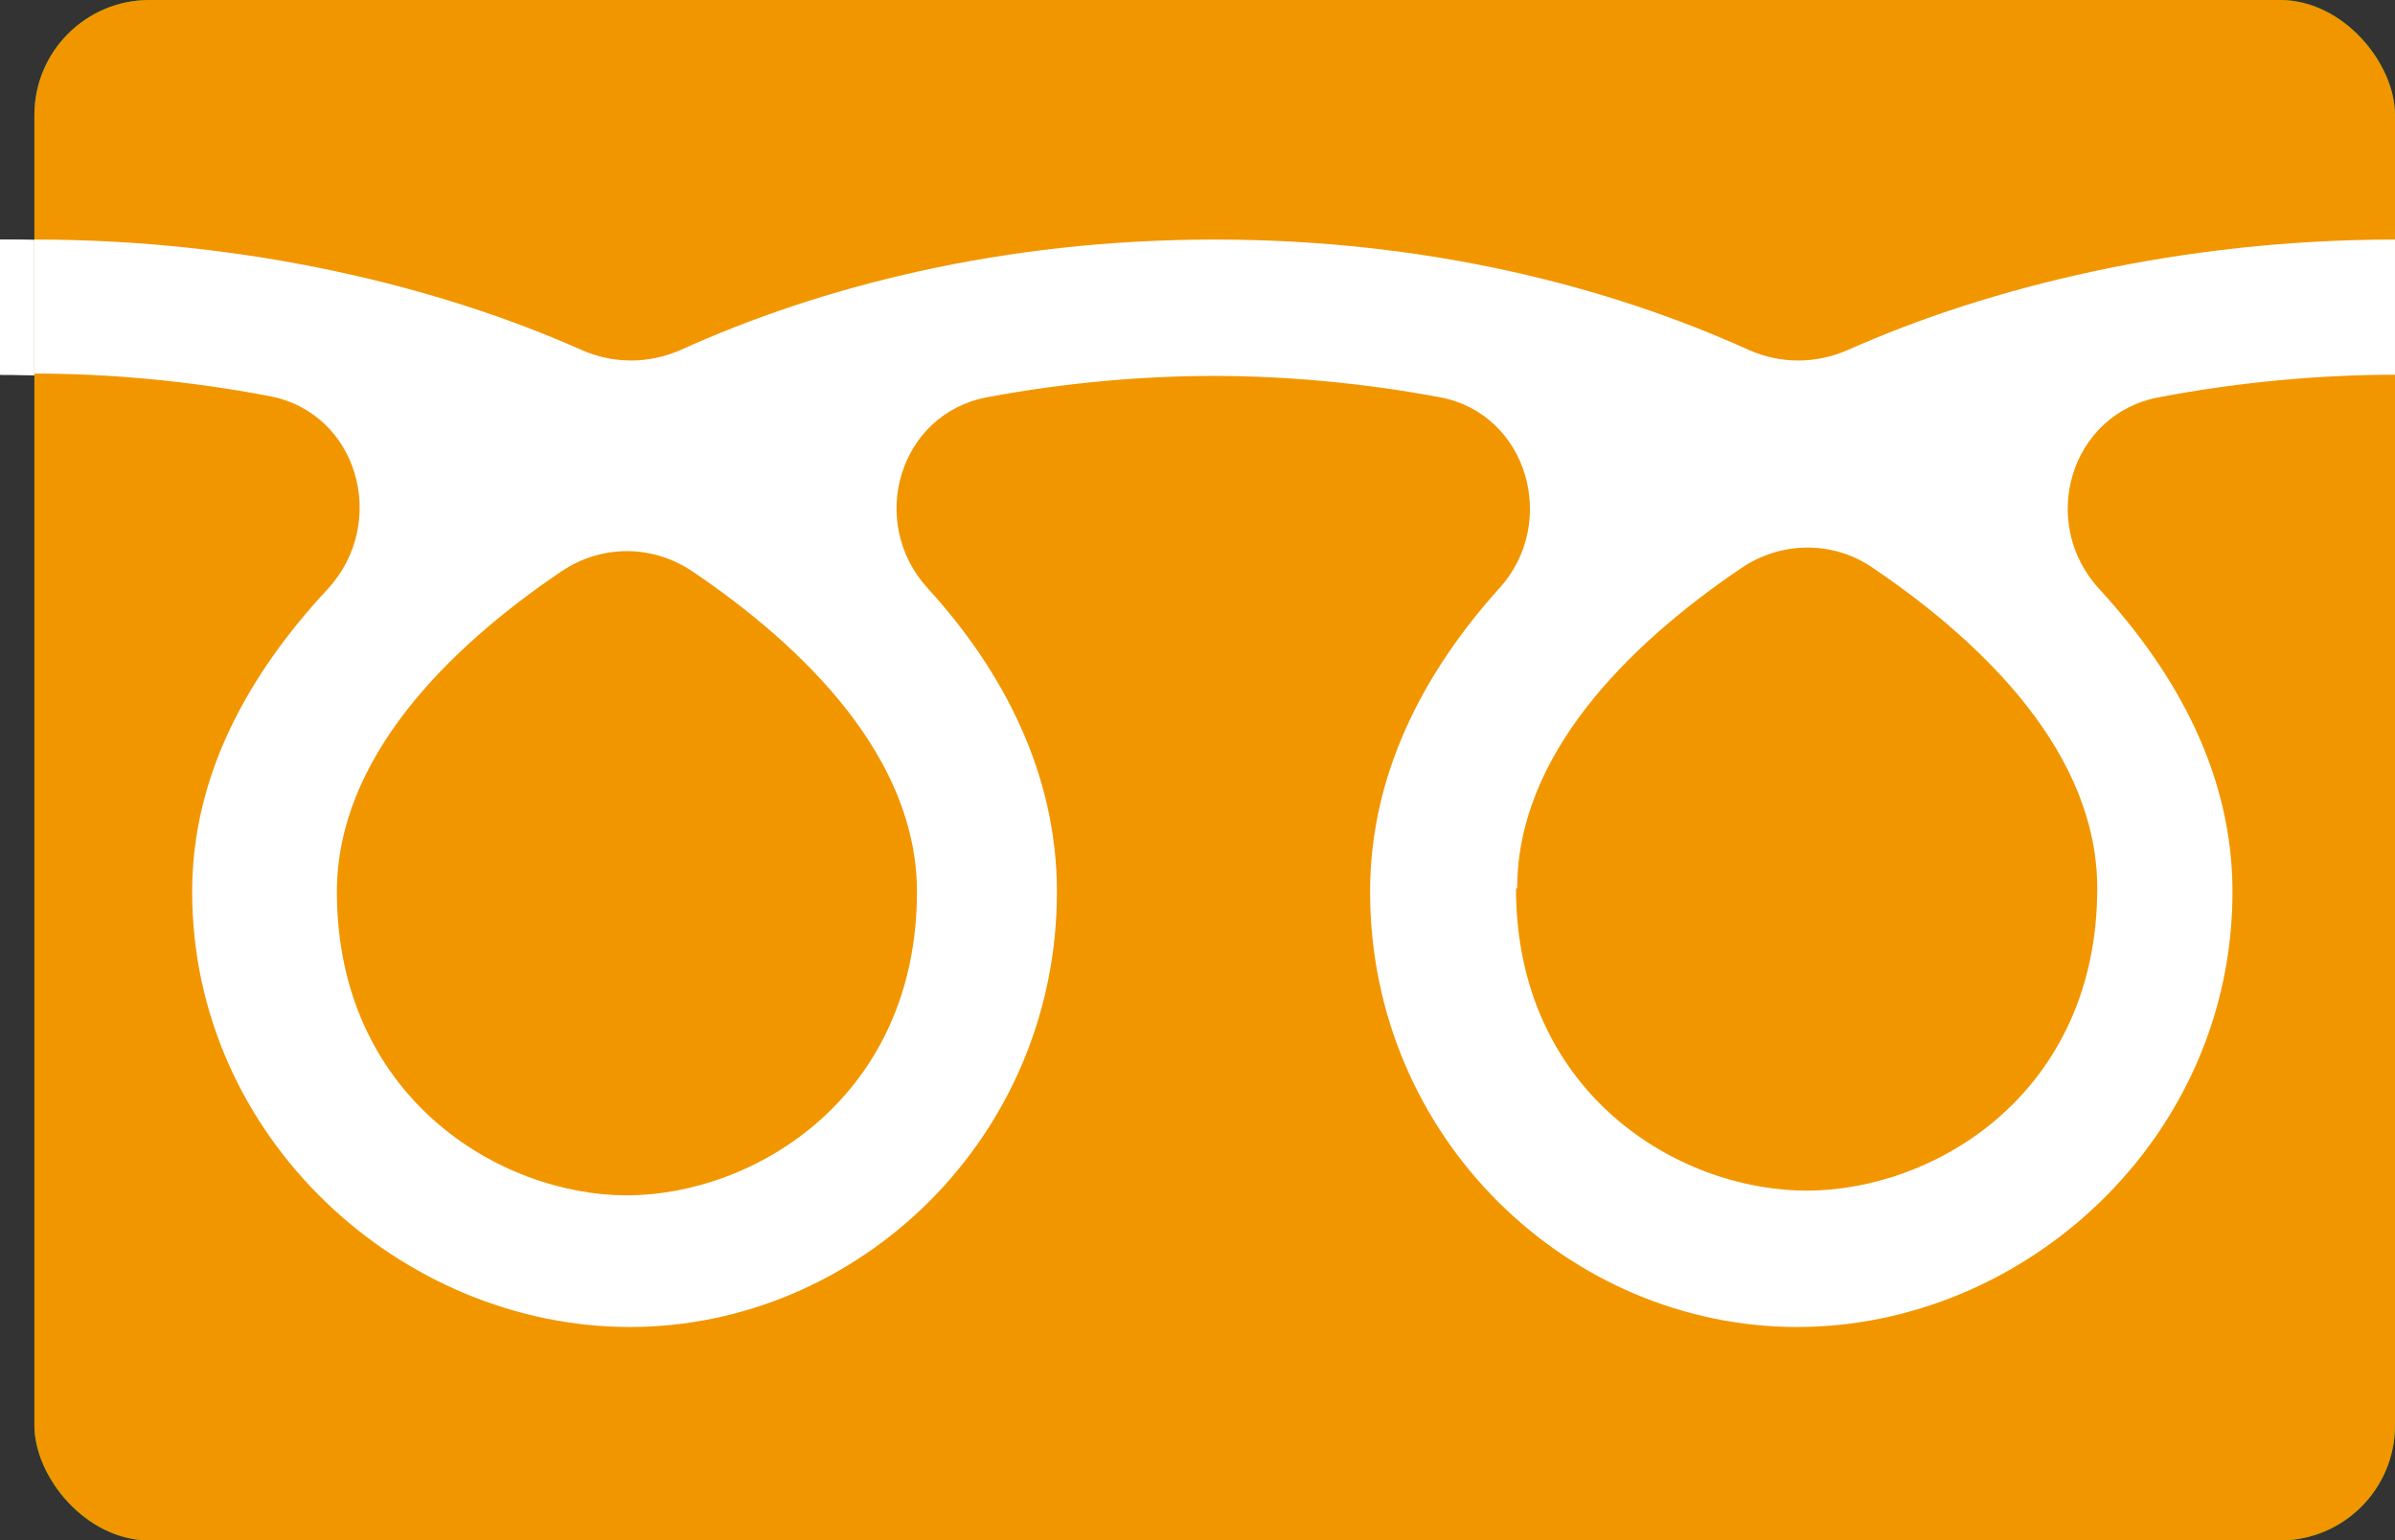
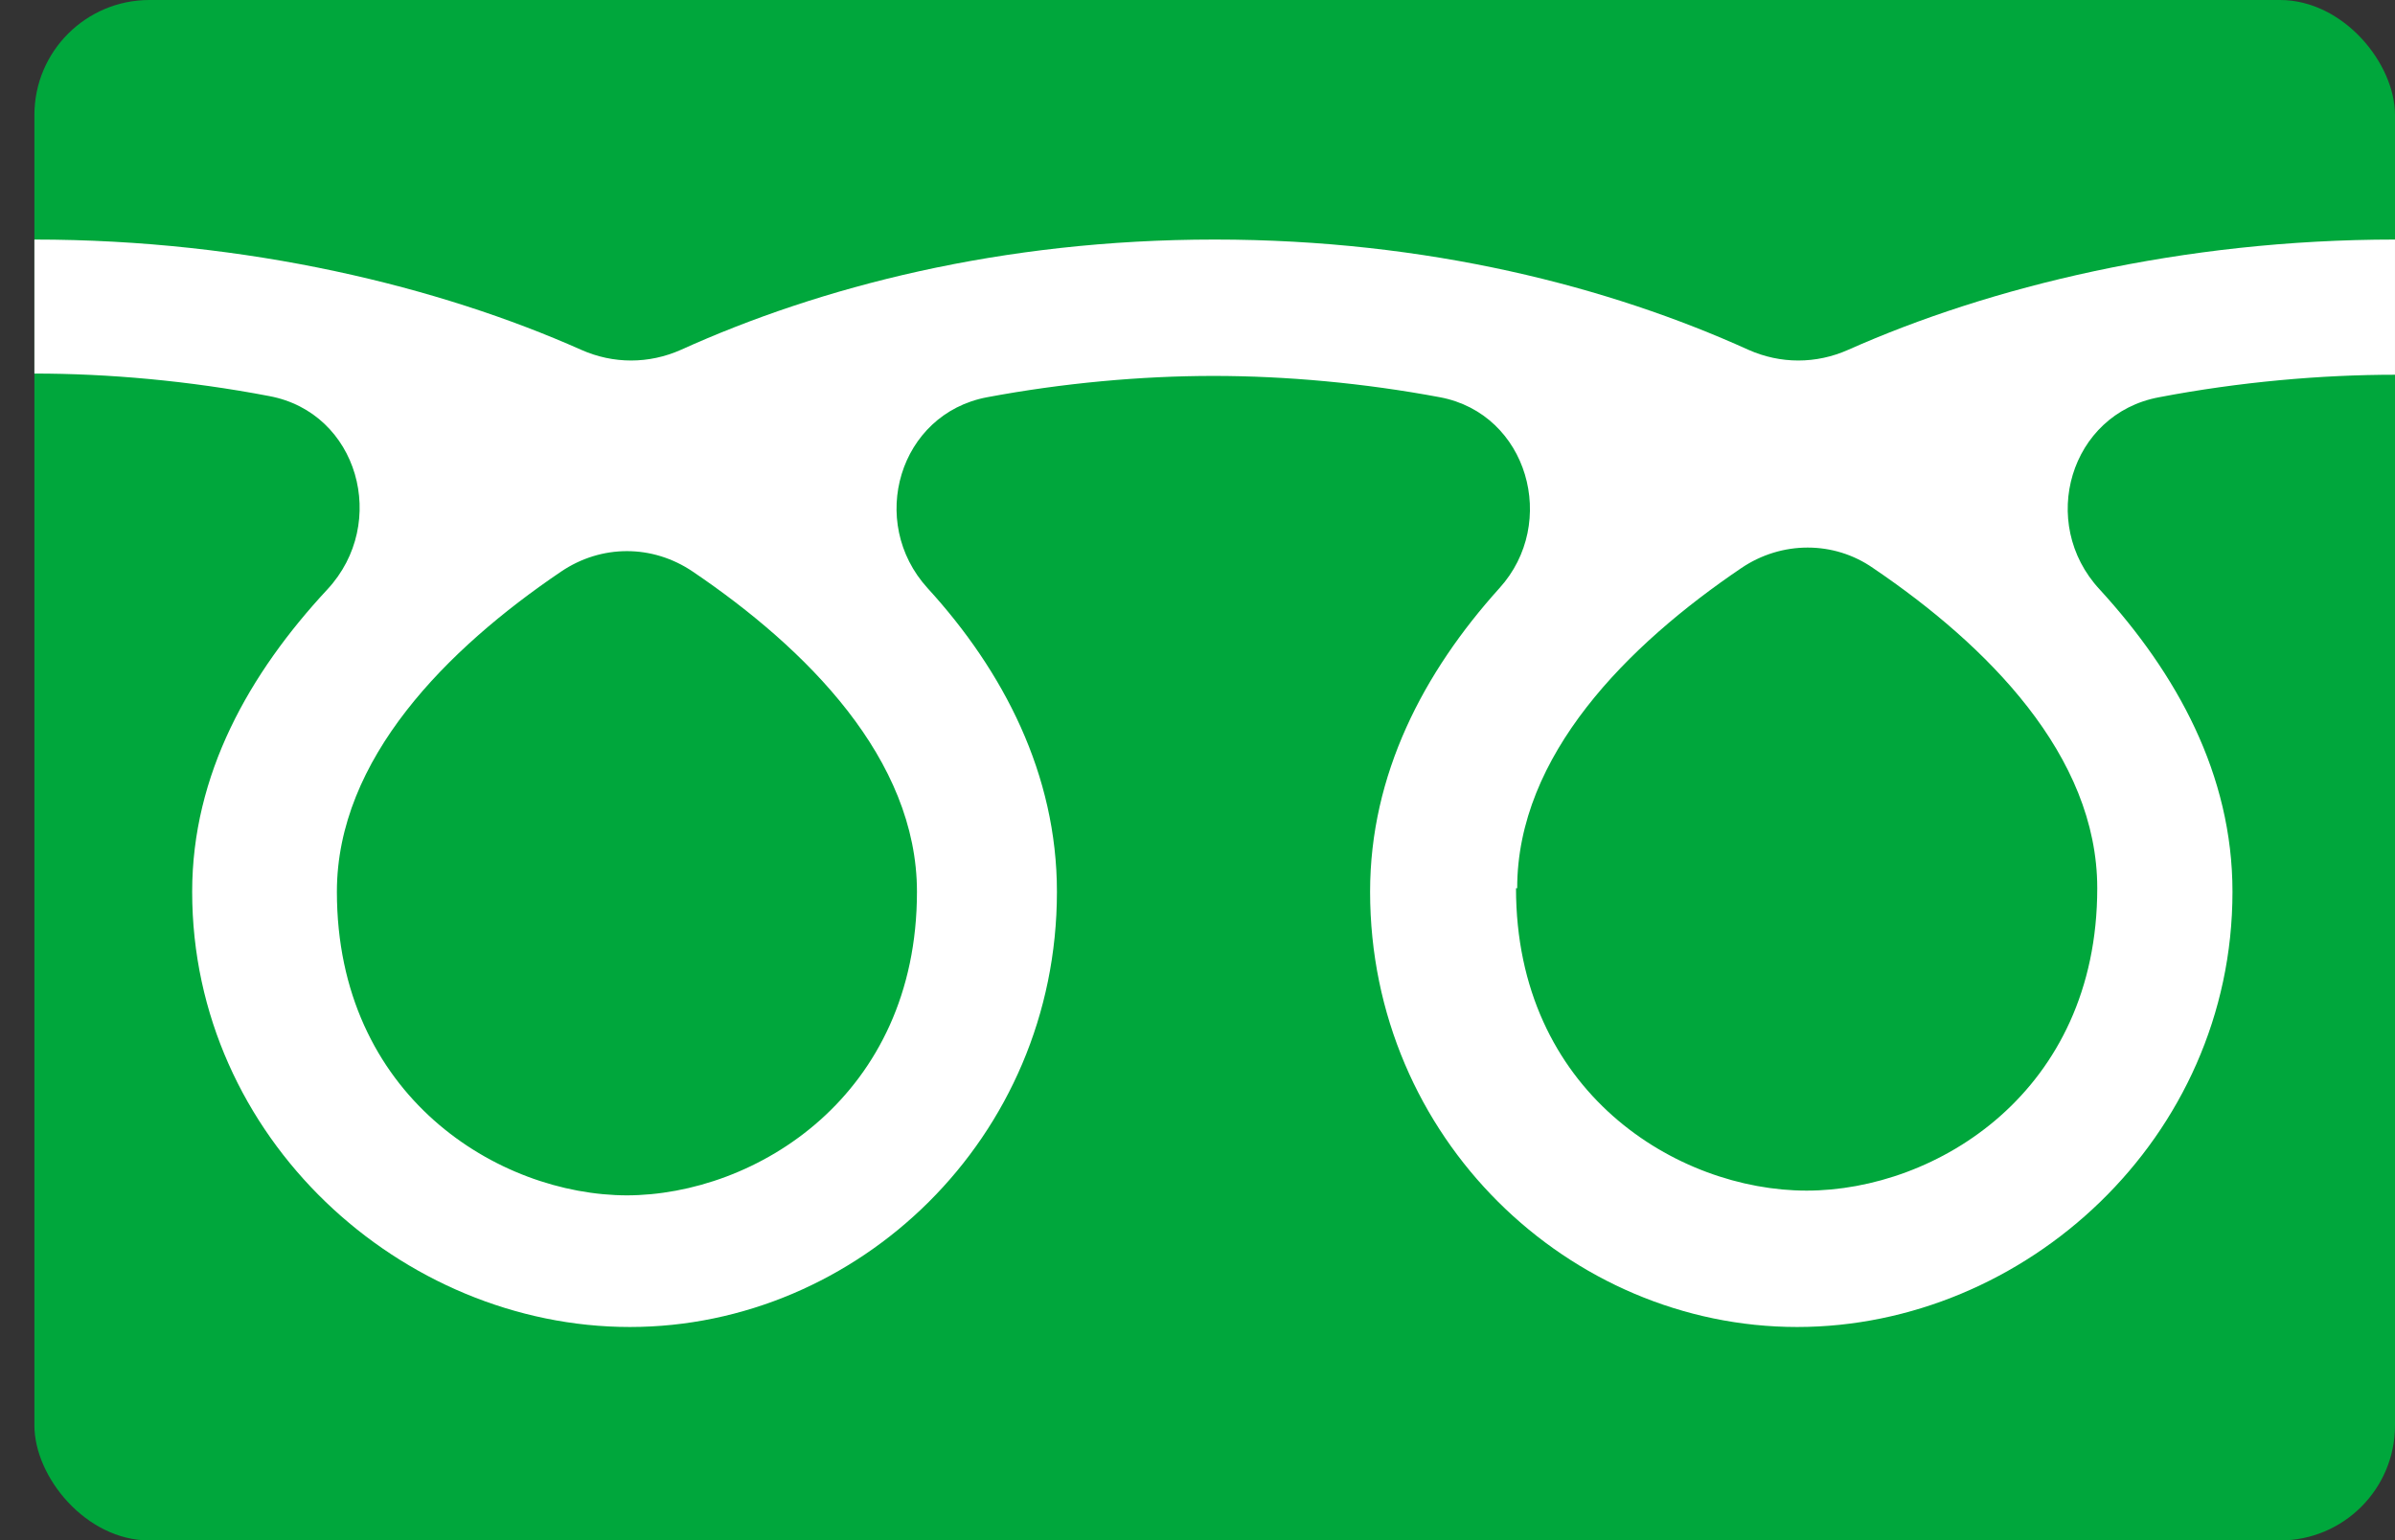
<svg xmlns="http://www.w3.org/2000/svg" id="_レイヤー_2" data-name="レイヤー 2" viewBox="0 0 20.19 12.99">
  <rect x="0" y="0" width="20.19" height="12.99" fill="#333333" stroke="none" />
  <defs>
    <style>
      .cls-1 {
        fill: #00a73c;
      }

      .cls-2 {
        fill: #fff;
      }

      .cls-3 {
        fill: #f29600;
      }
    </style>
  </defs>
  <g id="_1366768" data-name="1366768">
    <g>
      <g>
-         <path class="cls-2" d="M5,10.08c-1.09,0-2.45-.84-2.45-2.56,0-1.12.93-2.05,1.89-2.7.34-.23.77-.23,1.11,0,.96.65,1.89,1.58,1.89,2.7,0,1.72-1.36,2.56-2.44,2.56M12.5,7.49c0-1.12.93-2.05,1.89-2.7.34-.23.78-.23,1.11,0,.96.65,1.89,1.58,1.89,2.7,0,1.72-1.35,2.56-2.45,2.56s-2.45-.83-2.45-2.56M19.9,2.02c-1.8,0-3.42.4-4.61.93-.27.12-.57.12-.84,0-1.17-.53-2.7-.93-4.5-.93s-3.33.4-4.5.93c-.27.12-.57.12-.84,0-1.19-.54-2.81-.93-4.61-.93v1.14c.62,0,1.3.06,1.98.19.75.14,1.02,1.07.49,1.63-.66.71-1.14,1.56-1.14,2.55,0,2.08,1.77,3.67,3.69,3.67s3.6-1.59,3.6-3.67c0-.99-.45-1.86-1.09-2.56-.51-.56-.24-1.47.5-1.61.64-.12,1.3-.18,1.91-.18s1.27.06,1.91.18c.74.14,1,1.06.5,1.61-.64.71-1.09,1.57-1.09,2.56,0,2.08,1.69,3.67,3.6,3.67s3.66-1.59,3.66-3.67c0-.99-.47-1.84-1.12-2.55-.52-.56-.25-1.48.5-1.62.68-.13,1.37-.19,1.99-.19v-1.14Z" />
-         <path class="cls-2" d="M5,10.08c-1.09,0-2.44-.84-2.44-2.56,0-1.12.93-2.05,1.89-2.7.34-.23.77-.23,1.11,0,.96.65,1.89,1.58,1.89,2.7,0,1.72-1.36,2.56-2.45,2.56M12.5,7.49c0-1.12.93-2.05,1.89-2.7.34-.23.78-.23,1.11,0,.96.65,1.89,1.58,1.89,2.7,0,1.72-1.35,2.56-2.45,2.56s-2.45-.83-2.45-2.56M19.9,2.02c-1.8,0-3.42.4-4.61.93-.27.12-.57.12-.84,0-1.17-.53-2.7-.93-4.5-.93s-3.33.4-4.5.93c-.27.12-.57.12-.84,0-1.19-.54-2.81-.93-4.61-.93v1.14c.62,0,1.3.06,1.98.19.75.14,1.02,1.07.49,1.63-.66.71-1.14,1.56-1.14,2.55,0,2.08,1.77,3.67,3.69,3.67s3.6-1.59,3.6-3.67c0-.99-.45-1.86-1.09-2.56-.51-.56-.24-1.47.5-1.61.64-.12,1.3-.18,1.91-.18s1.27.06,1.91.18c.74.14,1,1.06.5,1.61-.64.71-1.09,1.57-1.09,2.56,0,2.08,1.68,3.67,3.6,3.67s3.67-1.59,3.67-3.67c0-.99-.47-1.84-1.12-2.55-.52-.56-.25-1.48.5-1.62.68-.13,1.37-.19,1.99-.19v-1.14Z" />
-       </g>
+         </g>
      <rect class="cls-1" x=".29" y="0" width="19.9" height="12.99" rx=".97" ry=".97" />
-       <path class="cls-2" d="M5.29,10.08c-1.09,0-2.45-.84-2.45-2.56,0-1.12.93-2.05,1.89-2.7.34-.23.77-.23,1.11,0,.96.65,1.89,1.58,1.89,2.7,0,1.72-1.36,2.56-2.45,2.56M12.79,7.49c0-1.12.93-2.05,1.89-2.7.34-.23.78-.23,1.11,0,.96.65,1.89,1.58,1.89,2.7,0,1.72-1.36,2.55-2.45,2.55s-2.45-.83-2.45-2.55M20.19,2.02c-1.8,0-3.42.4-4.61.93-.27.12-.57.12-.84,0-1.17-.53-2.7-.93-4.5-.93s-3.33.4-4.5.93c-.27.12-.57.12-.84,0-1.19-.53-2.81-.93-4.61-.93v1.13c.62,0,1.3.06,1.98.19.75.14,1.01,1.07.49,1.63-.66.71-1.14,1.56-1.14,2.55,0,2.08,1.77,3.67,3.69,3.67s3.6-1.59,3.6-3.67c0-.99-.45-1.86-1.09-2.56-.51-.56-.24-1.47.5-1.61.64-.12,1.3-.18,1.91-.18s1.27.06,1.91.18c.74.14,1,1.06.5,1.61-.64.71-1.09,1.57-1.09,2.56,0,2.08,1.69,3.67,3.6,3.67s3.66-1.59,3.66-3.67c0-.99-.47-1.84-1.12-2.55-.52-.56-.25-1.48.5-1.62.68-.13,1.37-.19,1.99-.19v-1.13Z" />
-       <rect class="cls-3" x=".29" y="0" width="19.9" height="12.99" rx=".97" ry=".97" />
      <path class="cls-2" d="M5.29,10.08c-1.09,0-2.45-.84-2.45-2.56,0-1.12.93-2.05,1.89-2.7.34-.23.77-.23,1.11,0,.96.65,1.89,1.58,1.89,2.7,0,1.72-1.36,2.56-2.45,2.56M12.79,7.49c0-1.12.93-2.05,1.89-2.7.34-.23.78-.23,1.11,0,.96.65,1.89,1.58,1.89,2.7,0,1.72-1.36,2.55-2.45,2.55s-2.45-.83-2.45-2.55M20.19,2.02c-1.8,0-3.42.4-4.61.93-.27.12-.57.12-.84,0-1.17-.53-2.7-.93-4.5-.93s-3.33.4-4.5.93c-.27.12-.57.12-.84,0-1.19-.53-2.81-.93-4.61-.93v1.13c.62,0,1.3.06,1.98.19.75.14,1.01,1.07.49,1.63-.66.71-1.14,1.56-1.14,2.55,0,2.08,1.77,3.67,3.69,3.67s3.6-1.59,3.6-3.67c0-.99-.45-1.86-1.09-2.56-.51-.56-.24-1.47.5-1.61.64-.12,1.3-.18,1.91-.18s1.27.06,1.91.18c.74.14,1,1.06.5,1.61-.64.71-1.09,1.57-1.09,2.56,0,2.08,1.68,3.67,3.6,3.67s3.67-1.59,3.67-3.67c0-.99-.47-1.84-1.12-2.55-.52-.56-.25-1.48.5-1.62.68-.13,1.37-.19,1.99-.19v-1.13Z" />
    </g>
  </g>
</svg>